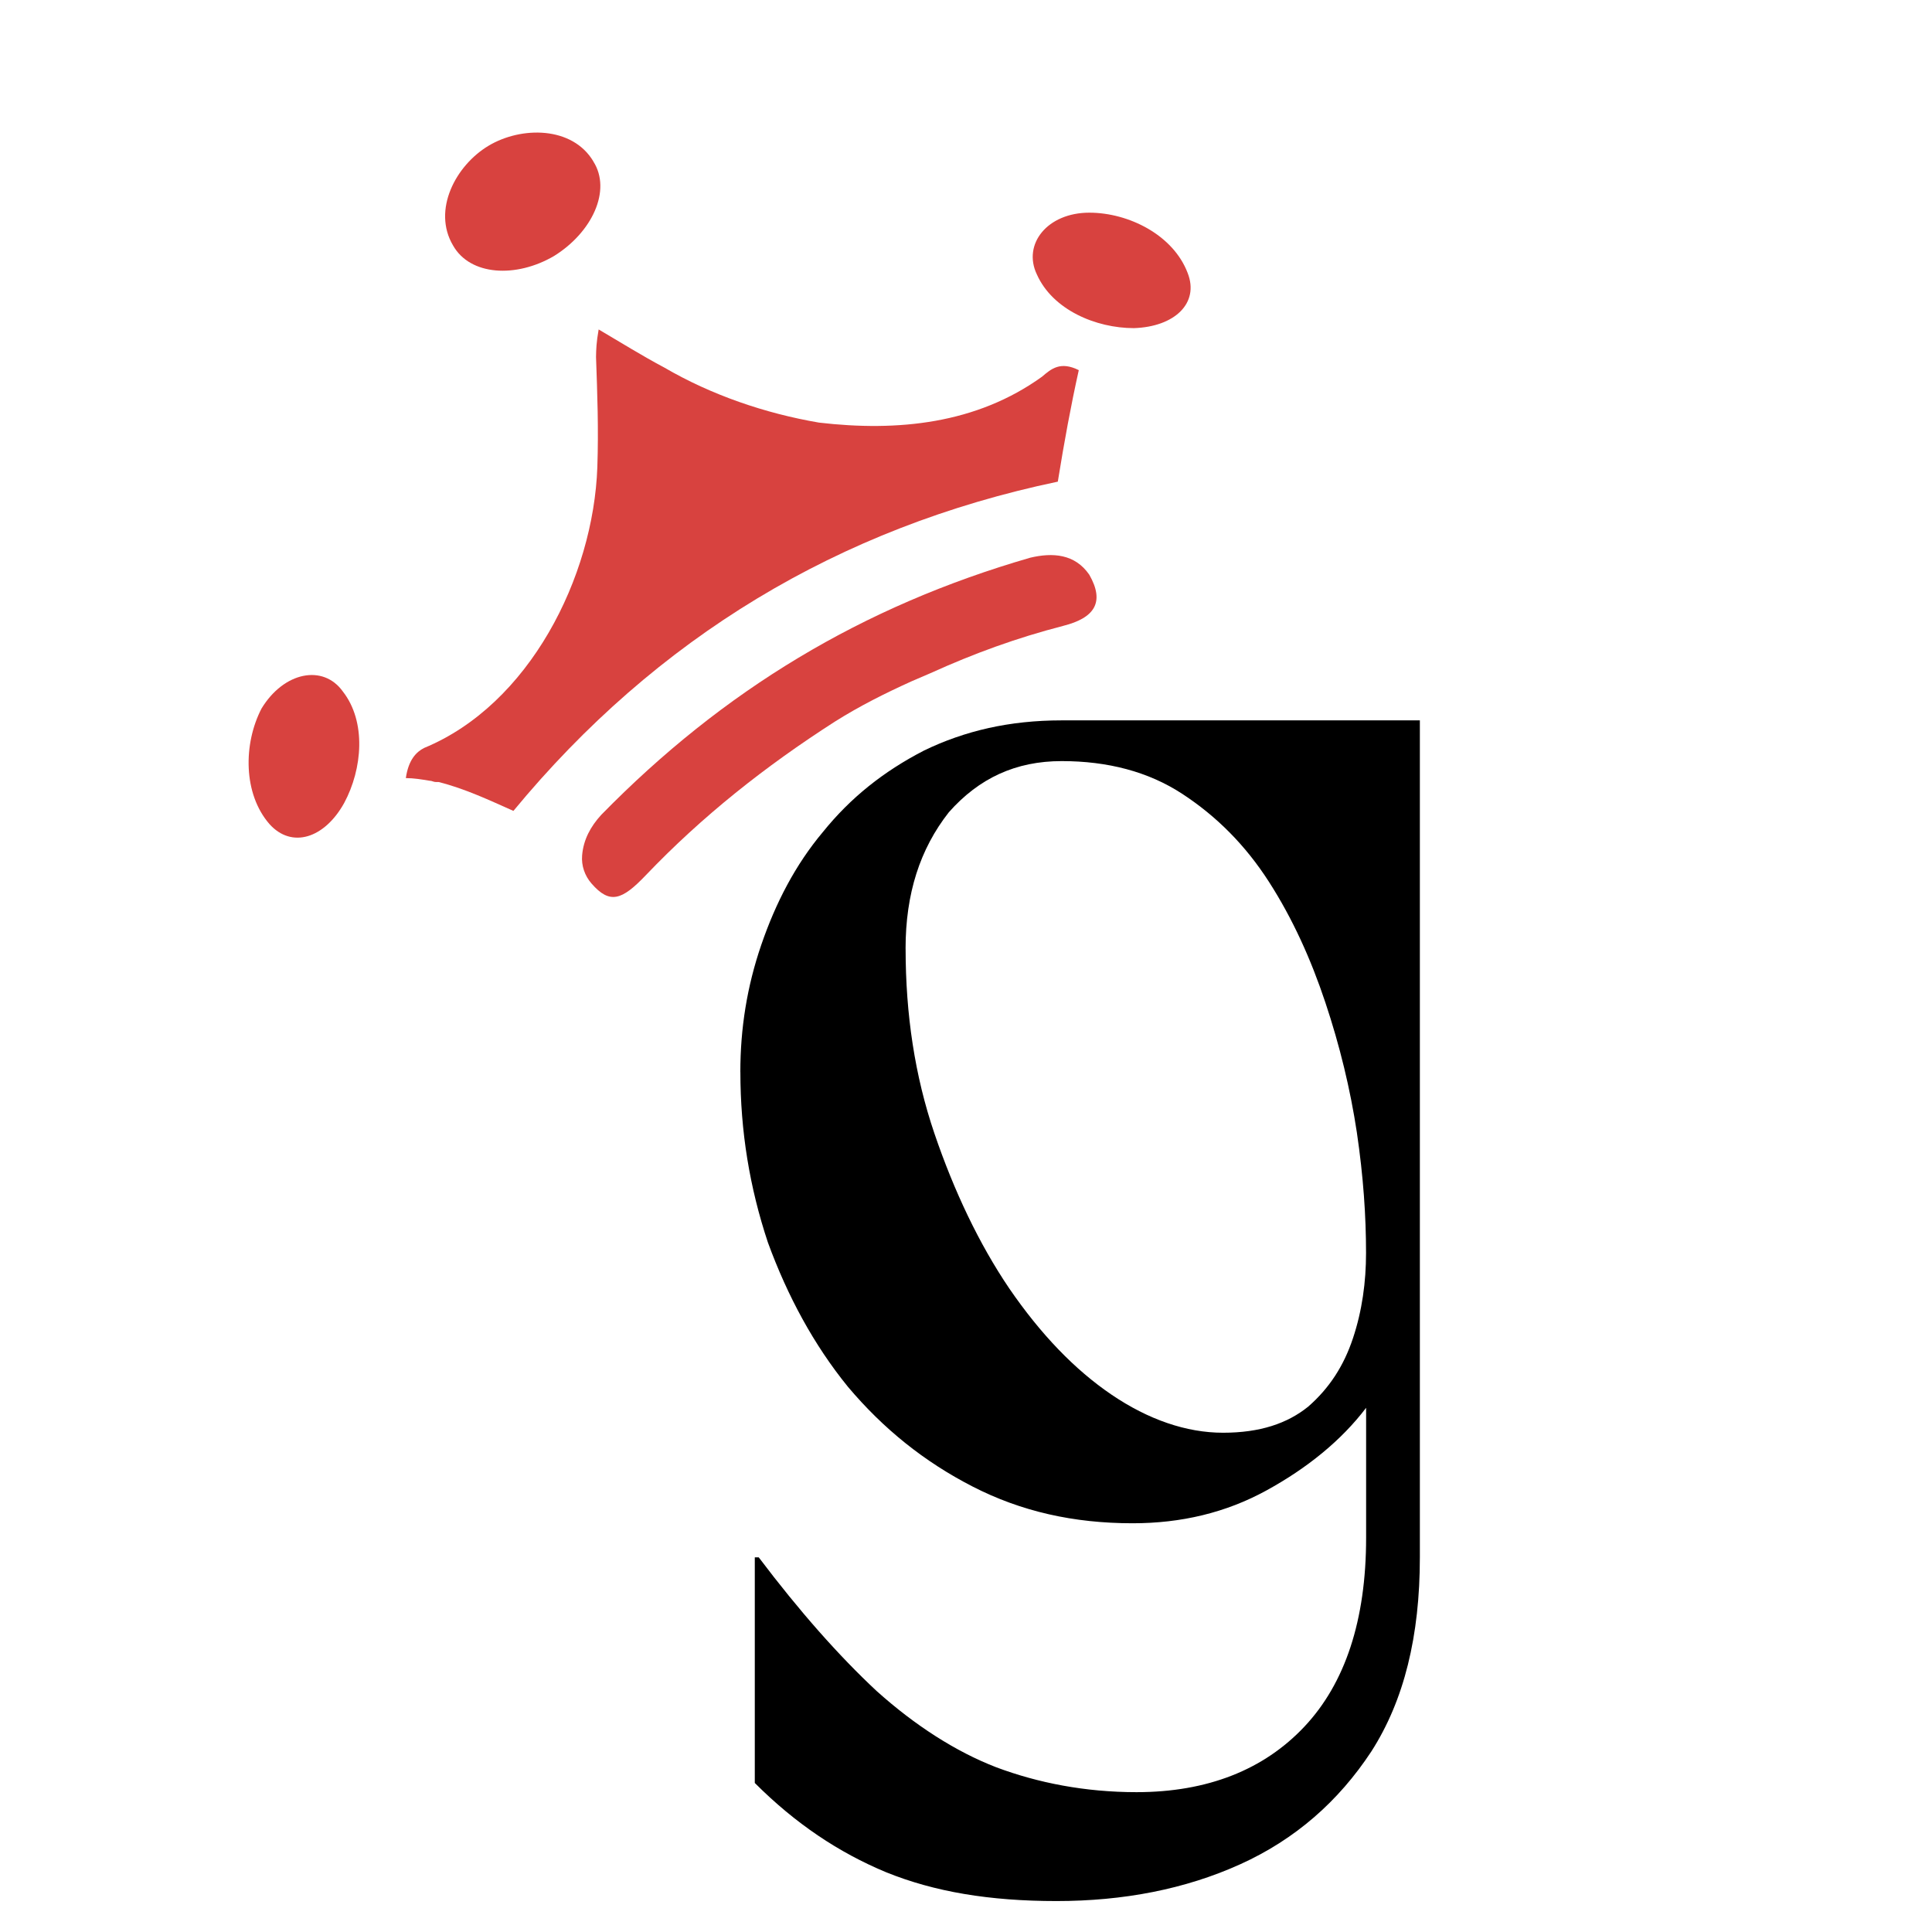
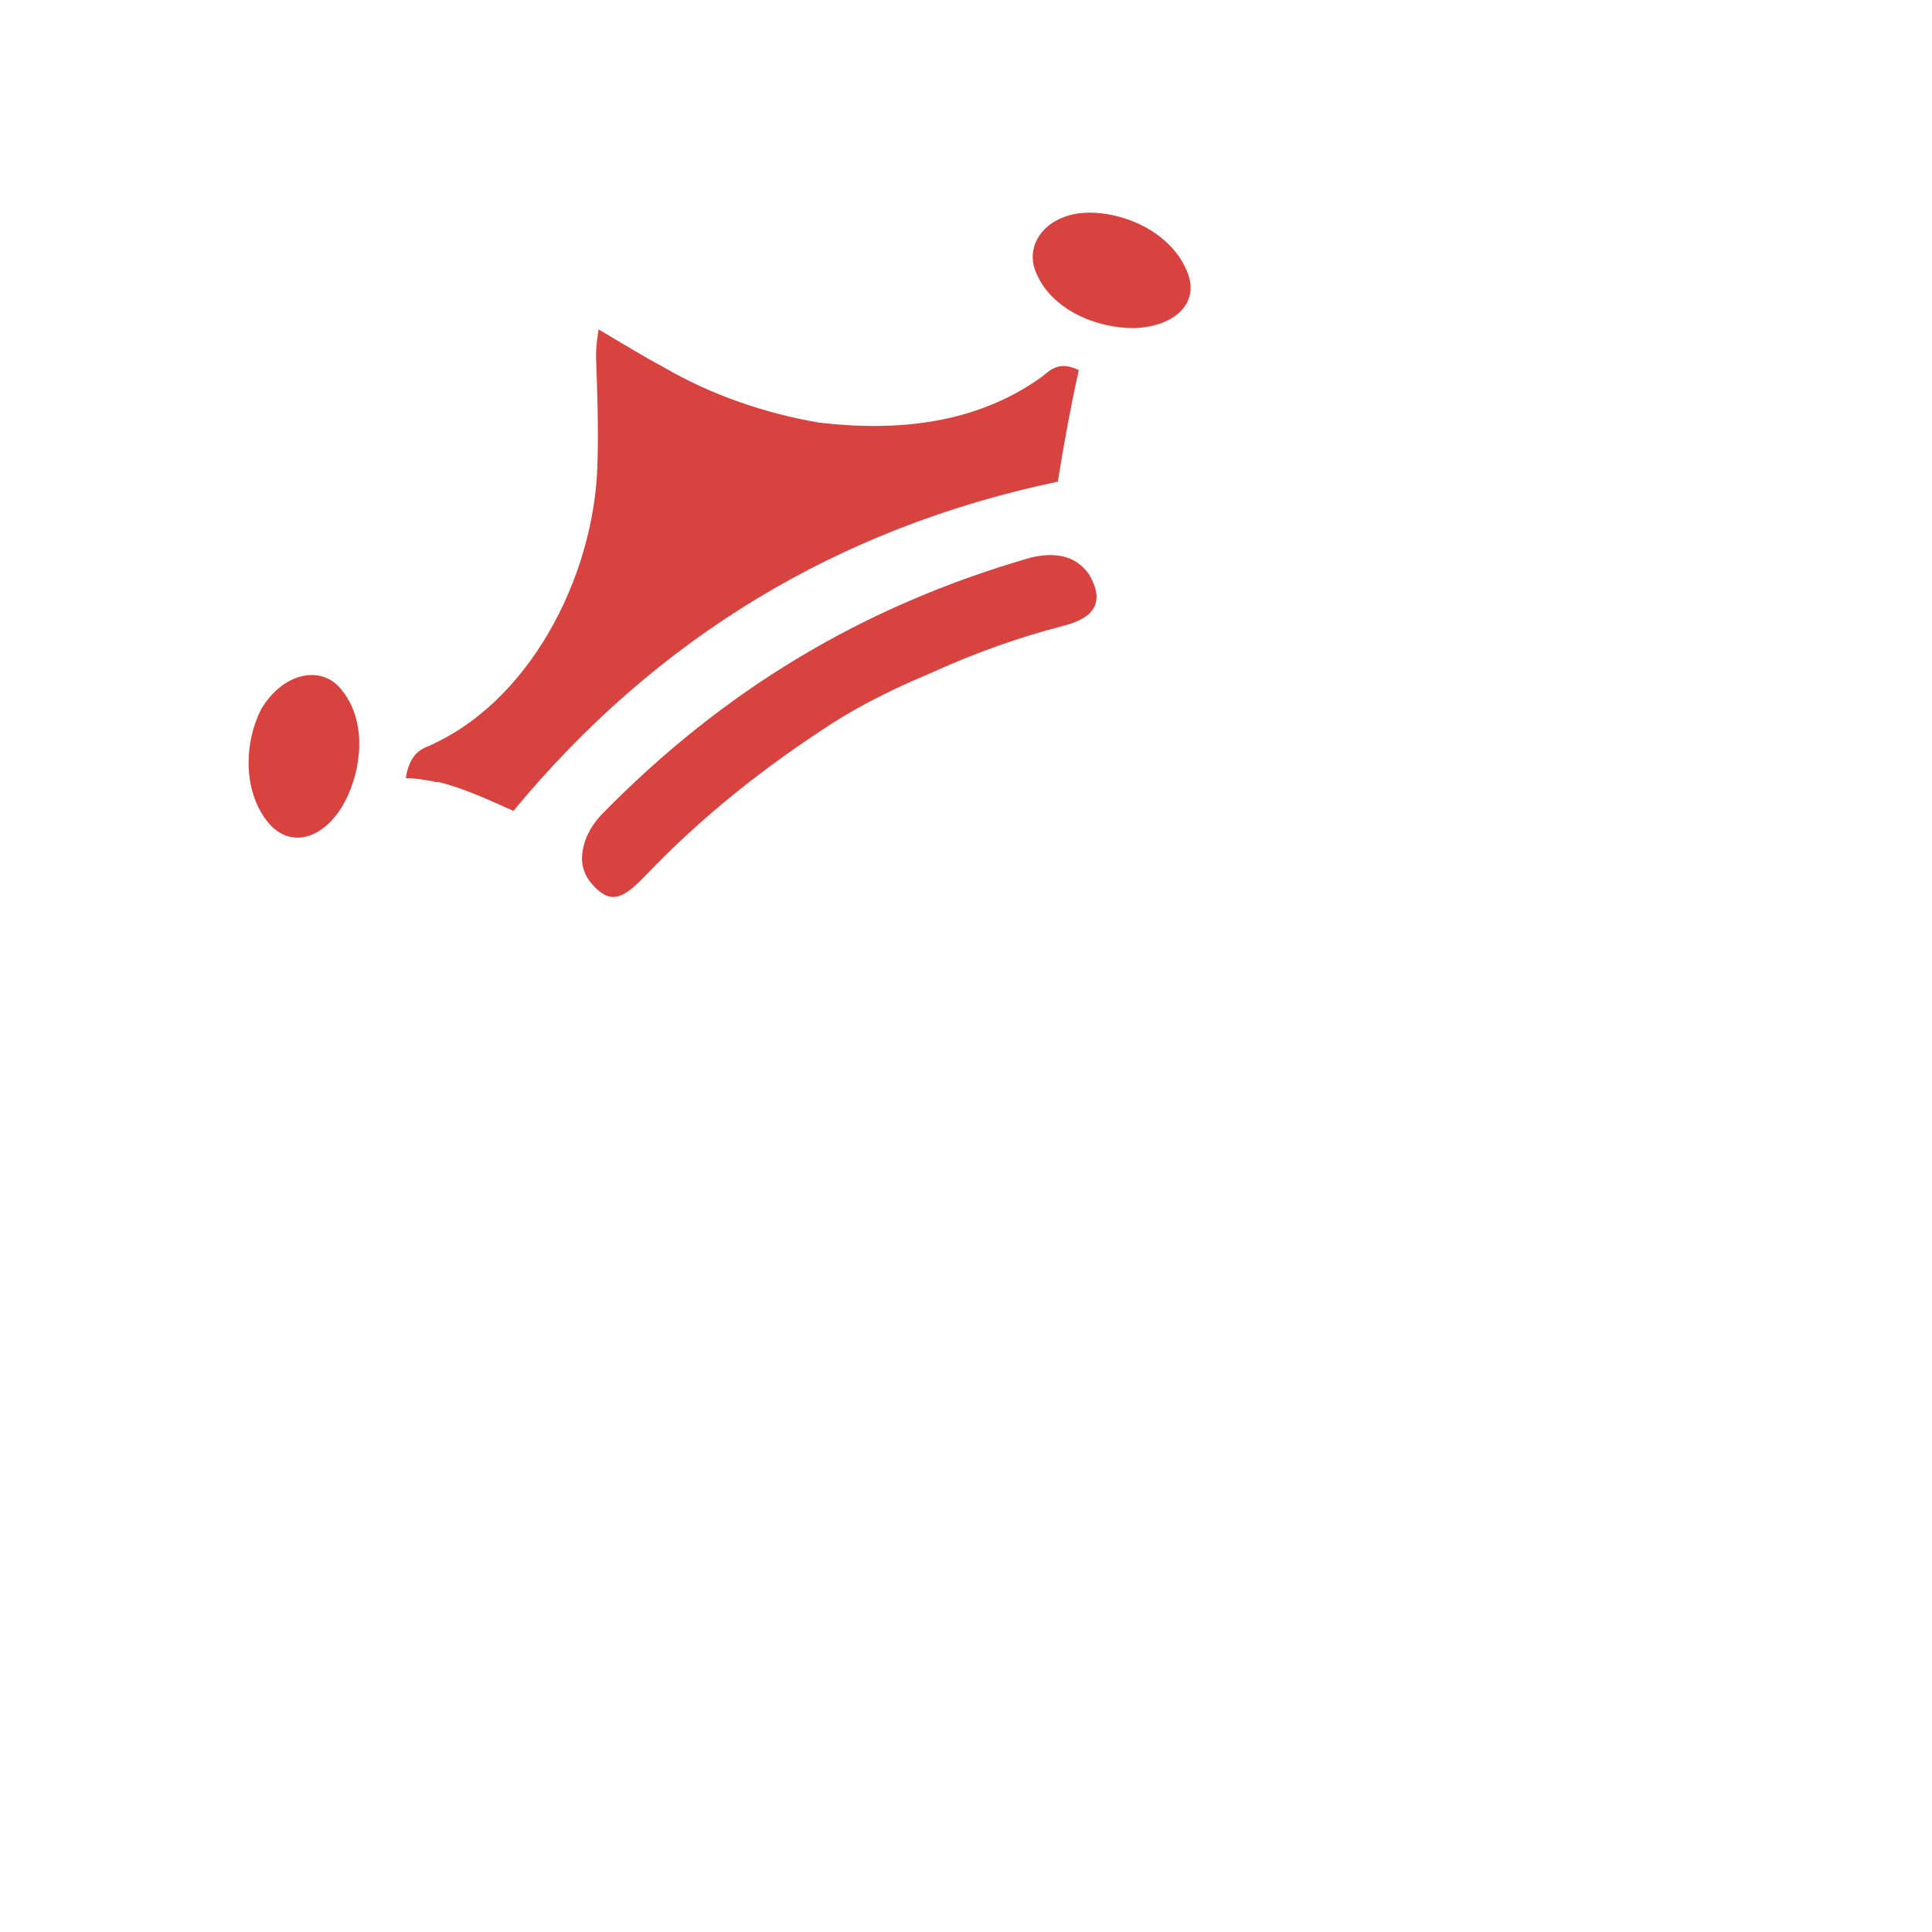
<svg xmlns="http://www.w3.org/2000/svg" id="Layer_1" data-name="Layer 1" viewBox="0 0 500 500">
  <defs>
    <style>
      .cls-1 {
        fill: #d8423f;
      }

      .cls-1, .cls-2, .cls-3 {
        stroke-width: 0px;
      }

      .cls-4 {
        clip-path: url(#clippath-2);
      }

      .cls-3 {
        fill: none;
      }

      .cls-5 {
        clip-path: url(#clippath-1);
      }

      .cls-6 {
        clip-path: url(#clippath);
      }
    </style>
    <clipPath id="clippath">
      <rect class="cls-3" x="188.2" y="185.75" width="180.95" height="306.91" />
    </clipPath>
    <clipPath id="clippath-1">
      <rect class="cls-3" x="64.28" y="172.17" width="33.61" height="45.15" />
    </clipPath>
    <clipPath id="clippath-2">
-       <rect class="cls-3" x="111.14" y="34.34" width="45.15" height="38.02" />
-     </clipPath>
+       </clipPath>
  </defs>
  <g class="cls-6">
-     <path class="cls-2" d="M191.6,277.42c0-11.2,1.7-22.07,5.43-32.93,3.73-10.86,8.83-20.71,15.96-29.2,7.13-8.83,15.62-15.62,26.14-21.05,10.52-5.09,22.07-7.81,35.65-7.81h92.68v216.6c0,20.37-4.07,37.01-12.56,50.25-8.49,12.9-19.69,22.75-33.95,29.2-14.26,6.45-30.22,9.51-47.53,9.51s-31.57-2.38-44.13-7.47c-12.22-5.09-23.43-12.56-33.95-23.09v-58.39h1.02c10.52,13.92,20.71,25.46,30.55,34.63,9.85,8.83,20.37,15.62,30.89,19.69,10.86,4.07,23.09,6.45,36.33,6.45,18.33,0,32.93-5.77,43.46-16.97,10.52-11.2,15.96-27.5,15.96-48.89v-33.61c-6.45,8.49-15.28,15.62-25.8,21.39-10.52,5.77-22.07,8.49-34.63,8.49-15.28,0-28.86-3.06-41.42-9.51s-23.09-14.94-32.25-25.8c-8.83-10.86-15.62-23.43-20.71-37.34-4.75-14.26-7.13-28.86-7.13-44.13h0ZM234.37,245.51c0,16.97,2.38,32.93,7.47,47.87,5.09,14.94,11.54,28.52,19.35,40.06,8.15,11.88,16.97,21.05,26.48,27.5,9.51,6.45,19.35,9.85,28.86,9.85s16.64-2.38,22.07-6.79c5.43-4.75,9.17-10.52,11.54-17.65,2.38-7.13,3.39-14.6,3.39-22.07,0-9.51-.68-19.69-2.38-31.23-1.7-11.2-4.41-22.41-8.15-33.61-3.73-11.2-8.49-21.73-14.6-31.23-6.11-9.51-13.58-16.97-22.41-22.75s-19.35-8.49-31.23-8.49-21.39,4.41-29.2,13.24c-7.47,9.51-11.2,21.05-11.2,35.31Z" />
-   </g>
+     </g>
  <path class="cls-1" d="M293.45,84.92c-9.85,0-21.05-4.75-25.12-13.92-3.73-7.81,2.72-15.96,13.58-15.96,10.18,0,21.73,5.77,25.46,15.62,3.06,7.81-3.39,13.92-13.92,14.26Z" />
  <g class="cls-5">
    <path class="cls-1" d="M88.73,178.96c6.11,7.81,5.09,20.03.34,28.86-5.09,9.17-13.58,11.88-19.35,5.43-6.79-7.81-6.79-20.71-2.04-29.88,5.77-9.51,15.96-11.54,21.05-4.41Z" />
  </g>
  <path class="cls-1" d="M275.11,161.99c-11.88,3.06-23.09,7.13-34.29,12.22l-4.75,2.04h0c-6.79,3.06-13.58,6.45-20.03,10.52-17.99,11.54-34.29,24.44-48.89,39.72-6.21,6.51-9.33,7.6-14.07,2.16-1.75-2.01-2.65-4.61-2.43-7.27.34-4.07,2.18-7.48,4.96-10.51,31.57-32.25,67.56-53.98,111.02-66.54,5.77-1.36,11.54-1.02,15.28,4.41,4.07,7.13,1.36,11.2-6.79,13.24Z" />
  <g class="cls-4">
-     <path class="cls-1" d="M153.57,41.81c4.75,7.47-.34,18.33-10.18,24.44-9.85,5.77-21.73,5.09-26.14-2.72-5.43-9.17.68-20.71,9.17-25.8,8.49-5.09,21.73-5.09,27.16,4.07h0Z" />
-   </g>
+     </g>
  <path class="cls-1" d="M279.19,95.79c-2.04,9.17-3.73,18.33-5.43,28.86-56.7,11.88-103.89,40.4-140.89,85.21-6.11-2.72-12.56-5.77-19.35-7.47h-.68c-.68,0-1.02-.34-1.7-.34-2.04-.34-4.07-.68-6.11-.68.68-4.75,2.72-6.79,4.75-7.81,27.16-11.2,43.8-44.13,44.81-72.65.34-9.85,0-19.01-.34-28.52.04-2.01.08-3.71.68-7.13,5.77,3.39,11.2,6.79,16.97,9.85,12.22,7.13,26.14,11.88,40.06,14.26,20.37,2.38,40.74.34,57.71-11.88,2.38-2.04,4.75-4.07,9.51-1.7Z" />
</svg>